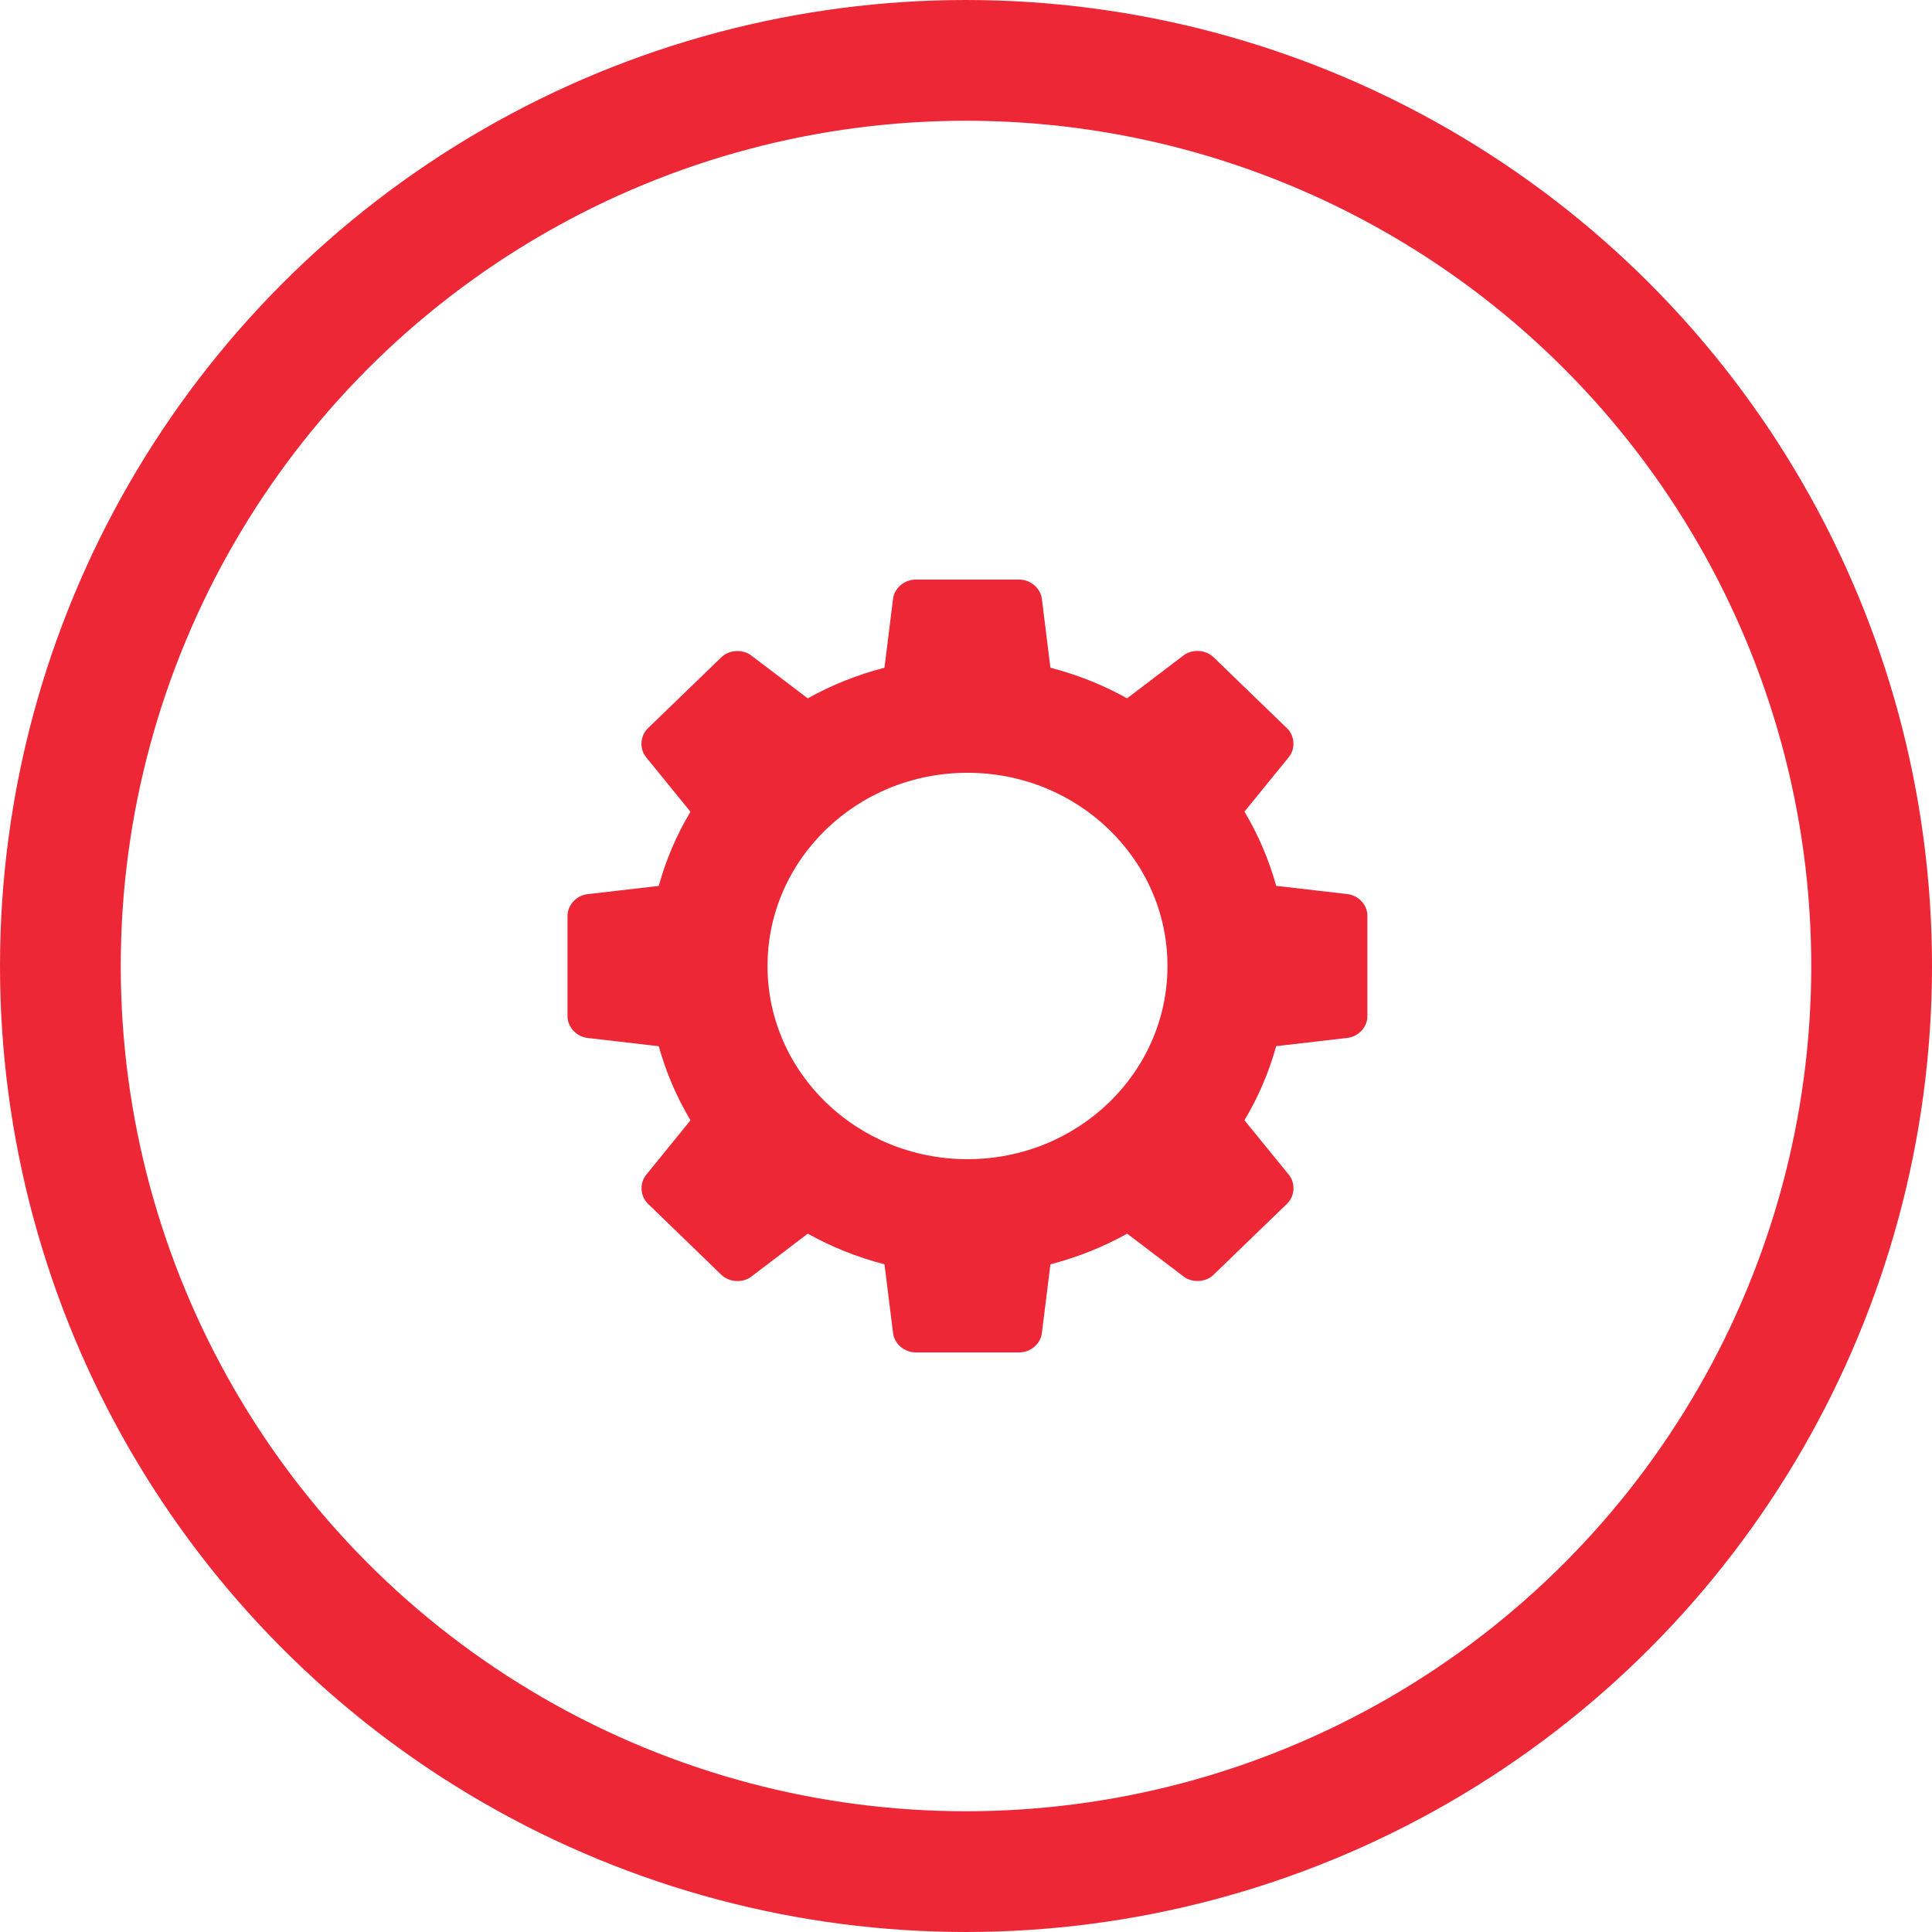
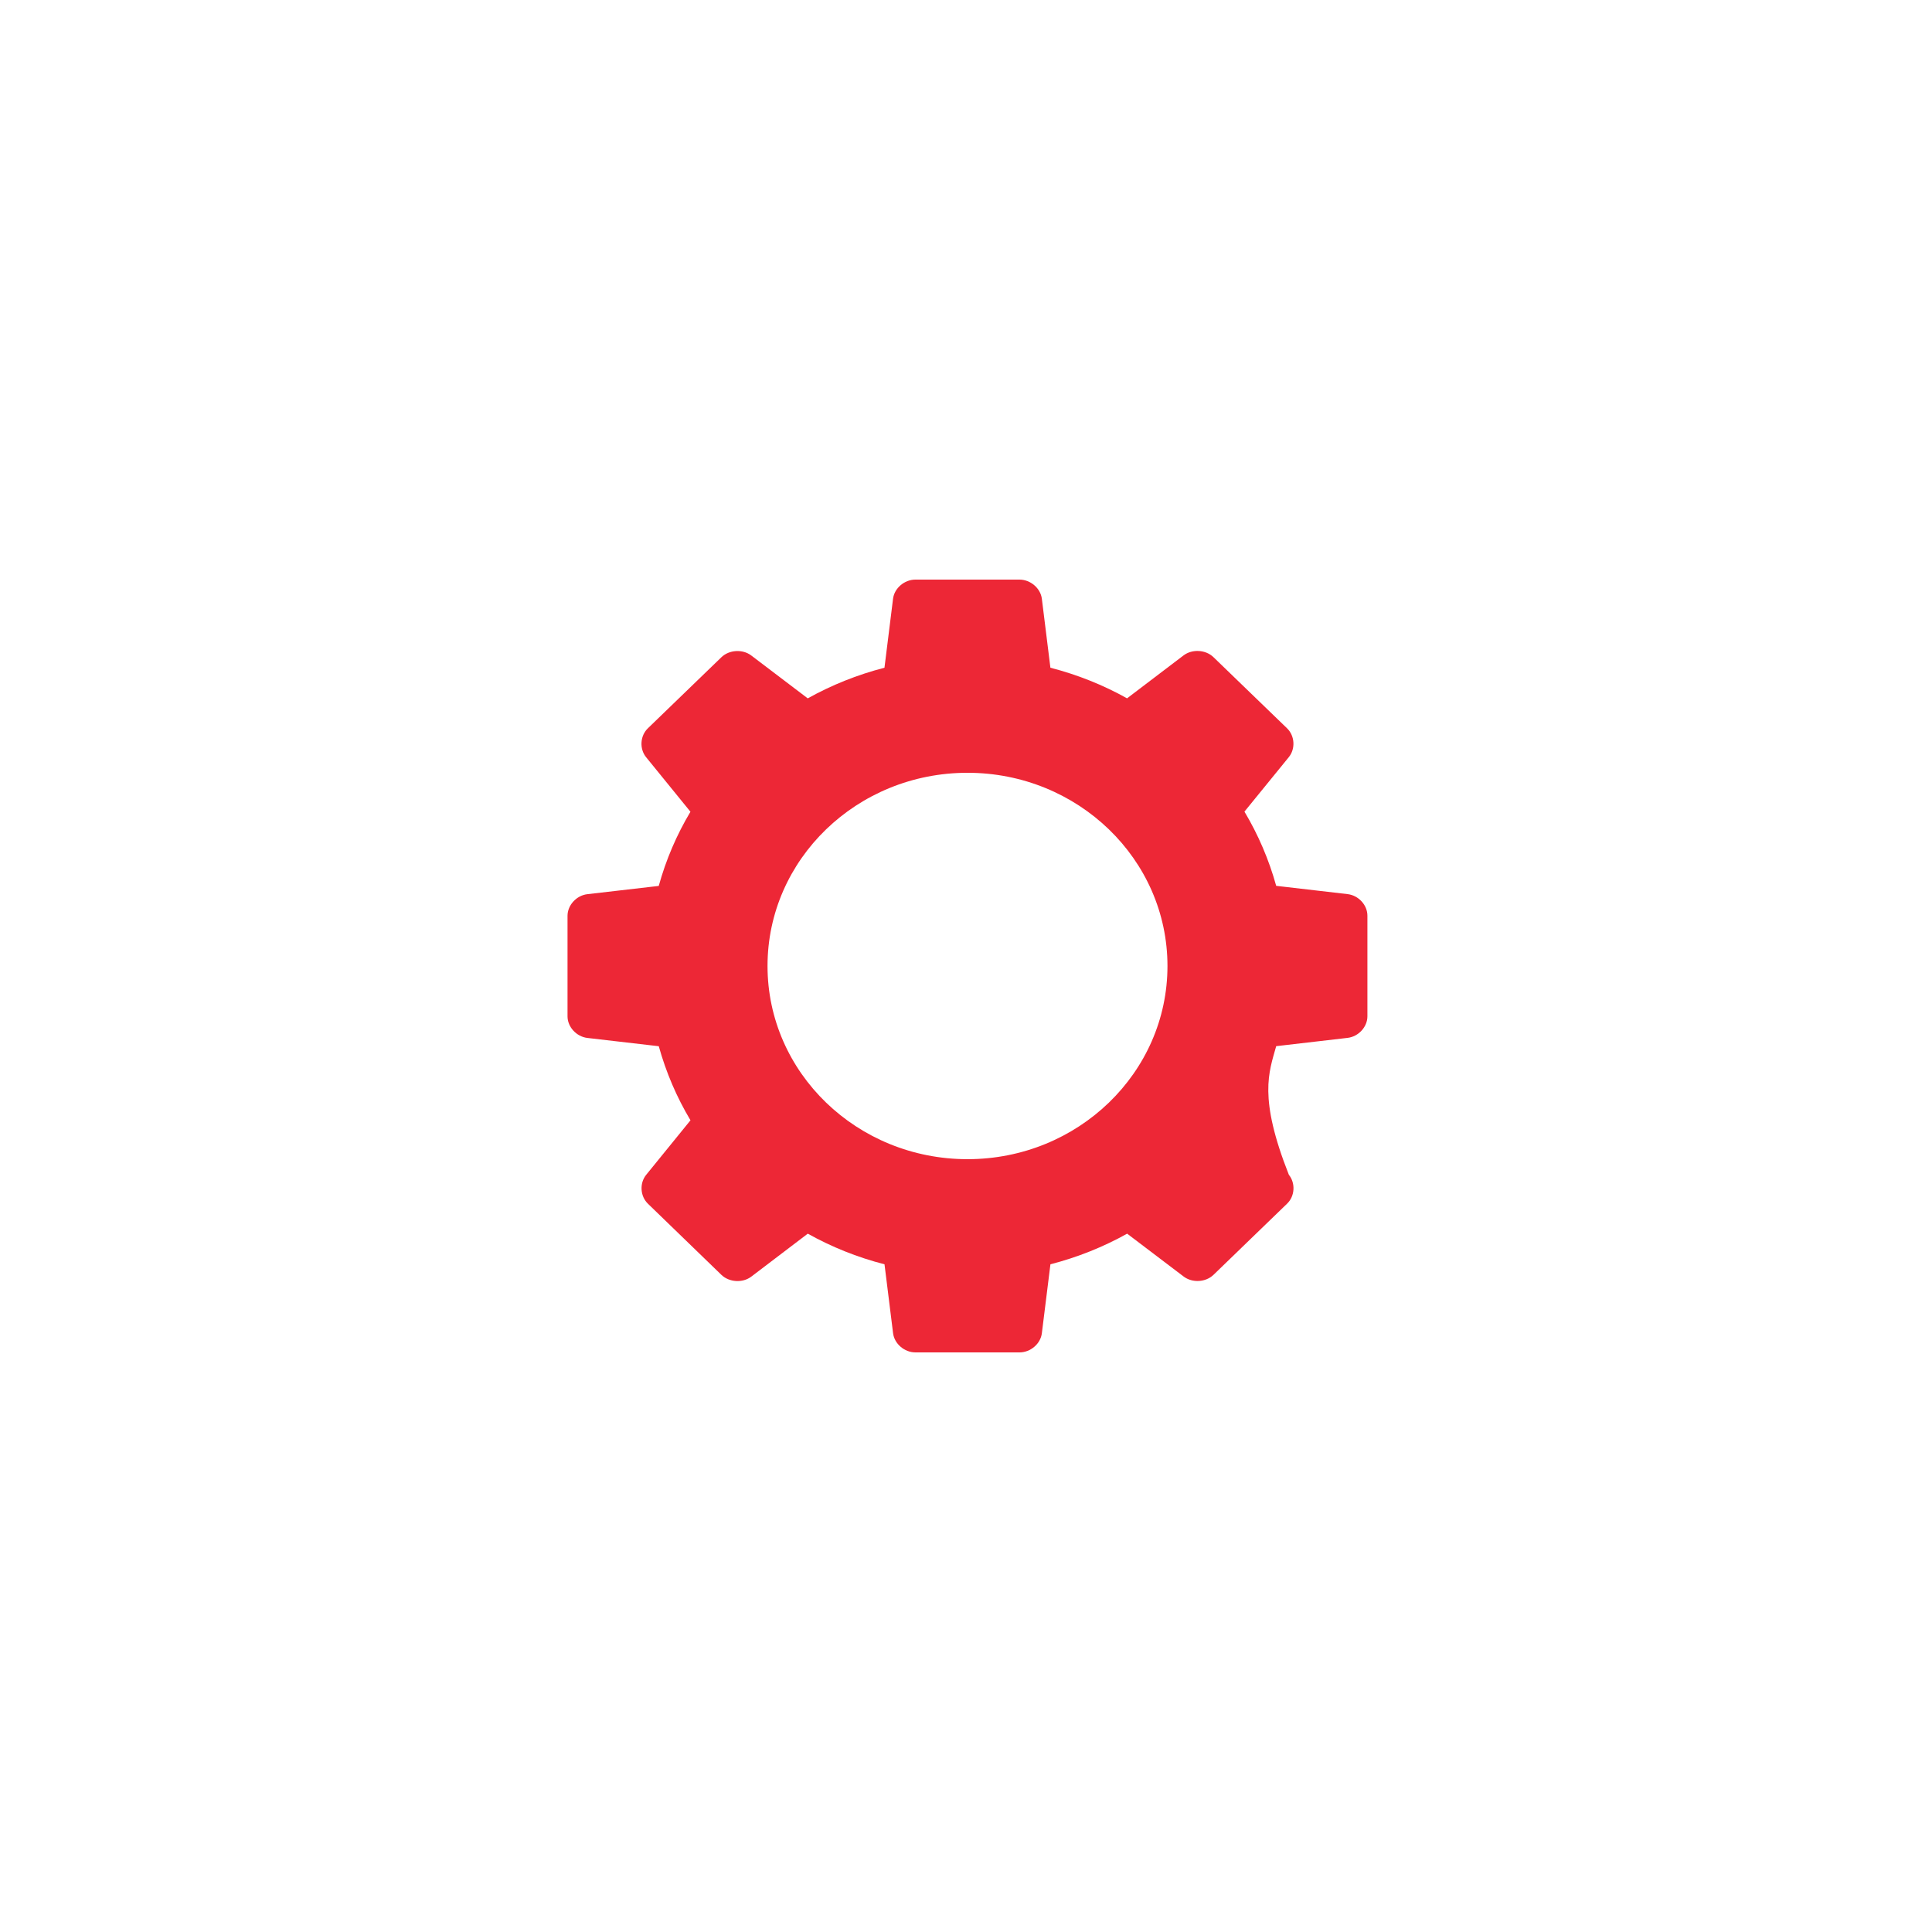
<svg xmlns="http://www.w3.org/2000/svg" width="160" height="160" viewBox="0 0 160 160" fill="none">
-   <circle cx="80" cy="80" r="75" stroke="#ED2736" stroke-width="10" />
  <g clip-path="url(#clip0)">
-     <path d="M111.6 74.047L105.689 73.361C105.084 71.183 104.199 69.124 103.06 67.215L106.735 62.702C107.297 62.008 107.233 60.935 106.584 60.31L100.493 54.423C99.851 53.801 98.738 53.734 98.018 54.277L93.338 57.833C91.37 56.732 89.239 55.877 86.99 55.298L86.282 49.587C86.173 48.714 85.339 48 84.427 48H75.81C74.899 48 74.064 48.714 73.958 49.587L73.248 55.298C70.996 55.879 68.863 56.737 66.894 57.835L62.217 54.285C61.502 53.742 60.389 53.806 59.745 54.428L53.651 60.318C53.01 60.938 52.943 62.013 53.508 62.709L57.18 67.225C56.041 69.129 55.156 71.19 54.554 73.369L48.645 74.052C47.742 74.154 47 74.961 47 75.844V84.169C47 85.049 47.739 85.851 48.645 85.958L54.557 86.644C55.161 88.815 56.044 90.873 57.183 92.778L53.51 97.299C52.951 97.992 53.015 99.065 53.661 99.689L59.745 105.58C60.389 106.199 61.502 106.268 62.217 105.726L66.897 102.167C68.868 103.268 70.999 104.126 73.251 104.704L73.961 110.413C74.07 111.288 74.901 112 75.813 112H84.43C85.344 112 86.176 111.288 86.282 110.413L86.992 104.704C89.247 104.121 91.377 103.266 93.346 102.167L98.026 105.718C98.744 106.261 99.854 106.197 100.498 105.575L106.59 99.684C107.236 99.065 107.302 97.99 106.738 97.291L103.06 92.775C104.202 90.871 105.084 88.812 105.689 86.639L111.597 85.953C112.504 85.848 113.243 85.049 113.243 84.164V75.839C113.246 74.953 112.509 74.152 111.6 74.047ZM80.124 95.998C70.977 95.998 63.563 88.835 63.563 79.999C63.563 71.162 70.977 63.999 80.124 63.999C89.271 63.999 96.685 71.162 96.685 79.999C96.685 88.835 89.274 95.998 80.124 95.998Z" fill="#ED2736" />
+     <path d="M111.6 74.047L105.689 73.361C105.084 71.183 104.199 69.124 103.06 67.215L106.735 62.702C107.297 62.008 107.233 60.935 106.584 60.31L100.493 54.423C99.851 53.801 98.738 53.734 98.018 54.277L93.338 57.833C91.37 56.732 89.239 55.877 86.99 55.298L86.282 49.587C86.173 48.714 85.339 48 84.427 48H75.81C74.899 48 74.064 48.714 73.958 49.587L73.248 55.298C70.996 55.879 68.863 56.737 66.894 57.835L62.217 54.285C61.502 53.742 60.389 53.806 59.745 54.428L53.651 60.318C53.01 60.938 52.943 62.013 53.508 62.709L57.18 67.225C56.041 69.129 55.156 71.19 54.554 73.369L48.645 74.052C47.742 74.154 47 74.961 47 75.844V84.169C47 85.049 47.739 85.851 48.645 85.958L54.557 86.644C55.161 88.815 56.044 90.873 57.183 92.778L53.51 97.299C52.951 97.992 53.015 99.065 53.661 99.689L59.745 105.58C60.389 106.199 61.502 106.268 62.217 105.726L66.897 102.167C68.868 103.268 70.999 104.126 73.251 104.704L73.961 110.413C74.07 111.288 74.901 112 75.813 112H84.43C85.344 112 86.176 111.288 86.282 110.413L86.992 104.704C89.247 104.121 91.377 103.266 93.346 102.167L98.026 105.718C98.744 106.261 99.854 106.197 100.498 105.575L106.59 99.684C107.236 99.065 107.302 97.99 106.738 97.291C104.202 90.871 105.084 88.812 105.689 86.639L111.597 85.953C112.504 85.848 113.243 85.049 113.243 84.164V75.839C113.246 74.953 112.509 74.152 111.6 74.047ZM80.124 95.998C70.977 95.998 63.563 88.835 63.563 79.999C63.563 71.162 70.977 63.999 80.124 63.999C89.271 63.999 96.685 71.162 96.685 79.999C96.685 88.835 89.274 95.998 80.124 95.998Z" fill="#ED2736" />
  </g>
  <defs>
    <clipPath id="clip0">
      <rect width="66.246" height="64" fill="white" transform="translate(47 48)" />
    </clipPath>
  </defs>
</svg>